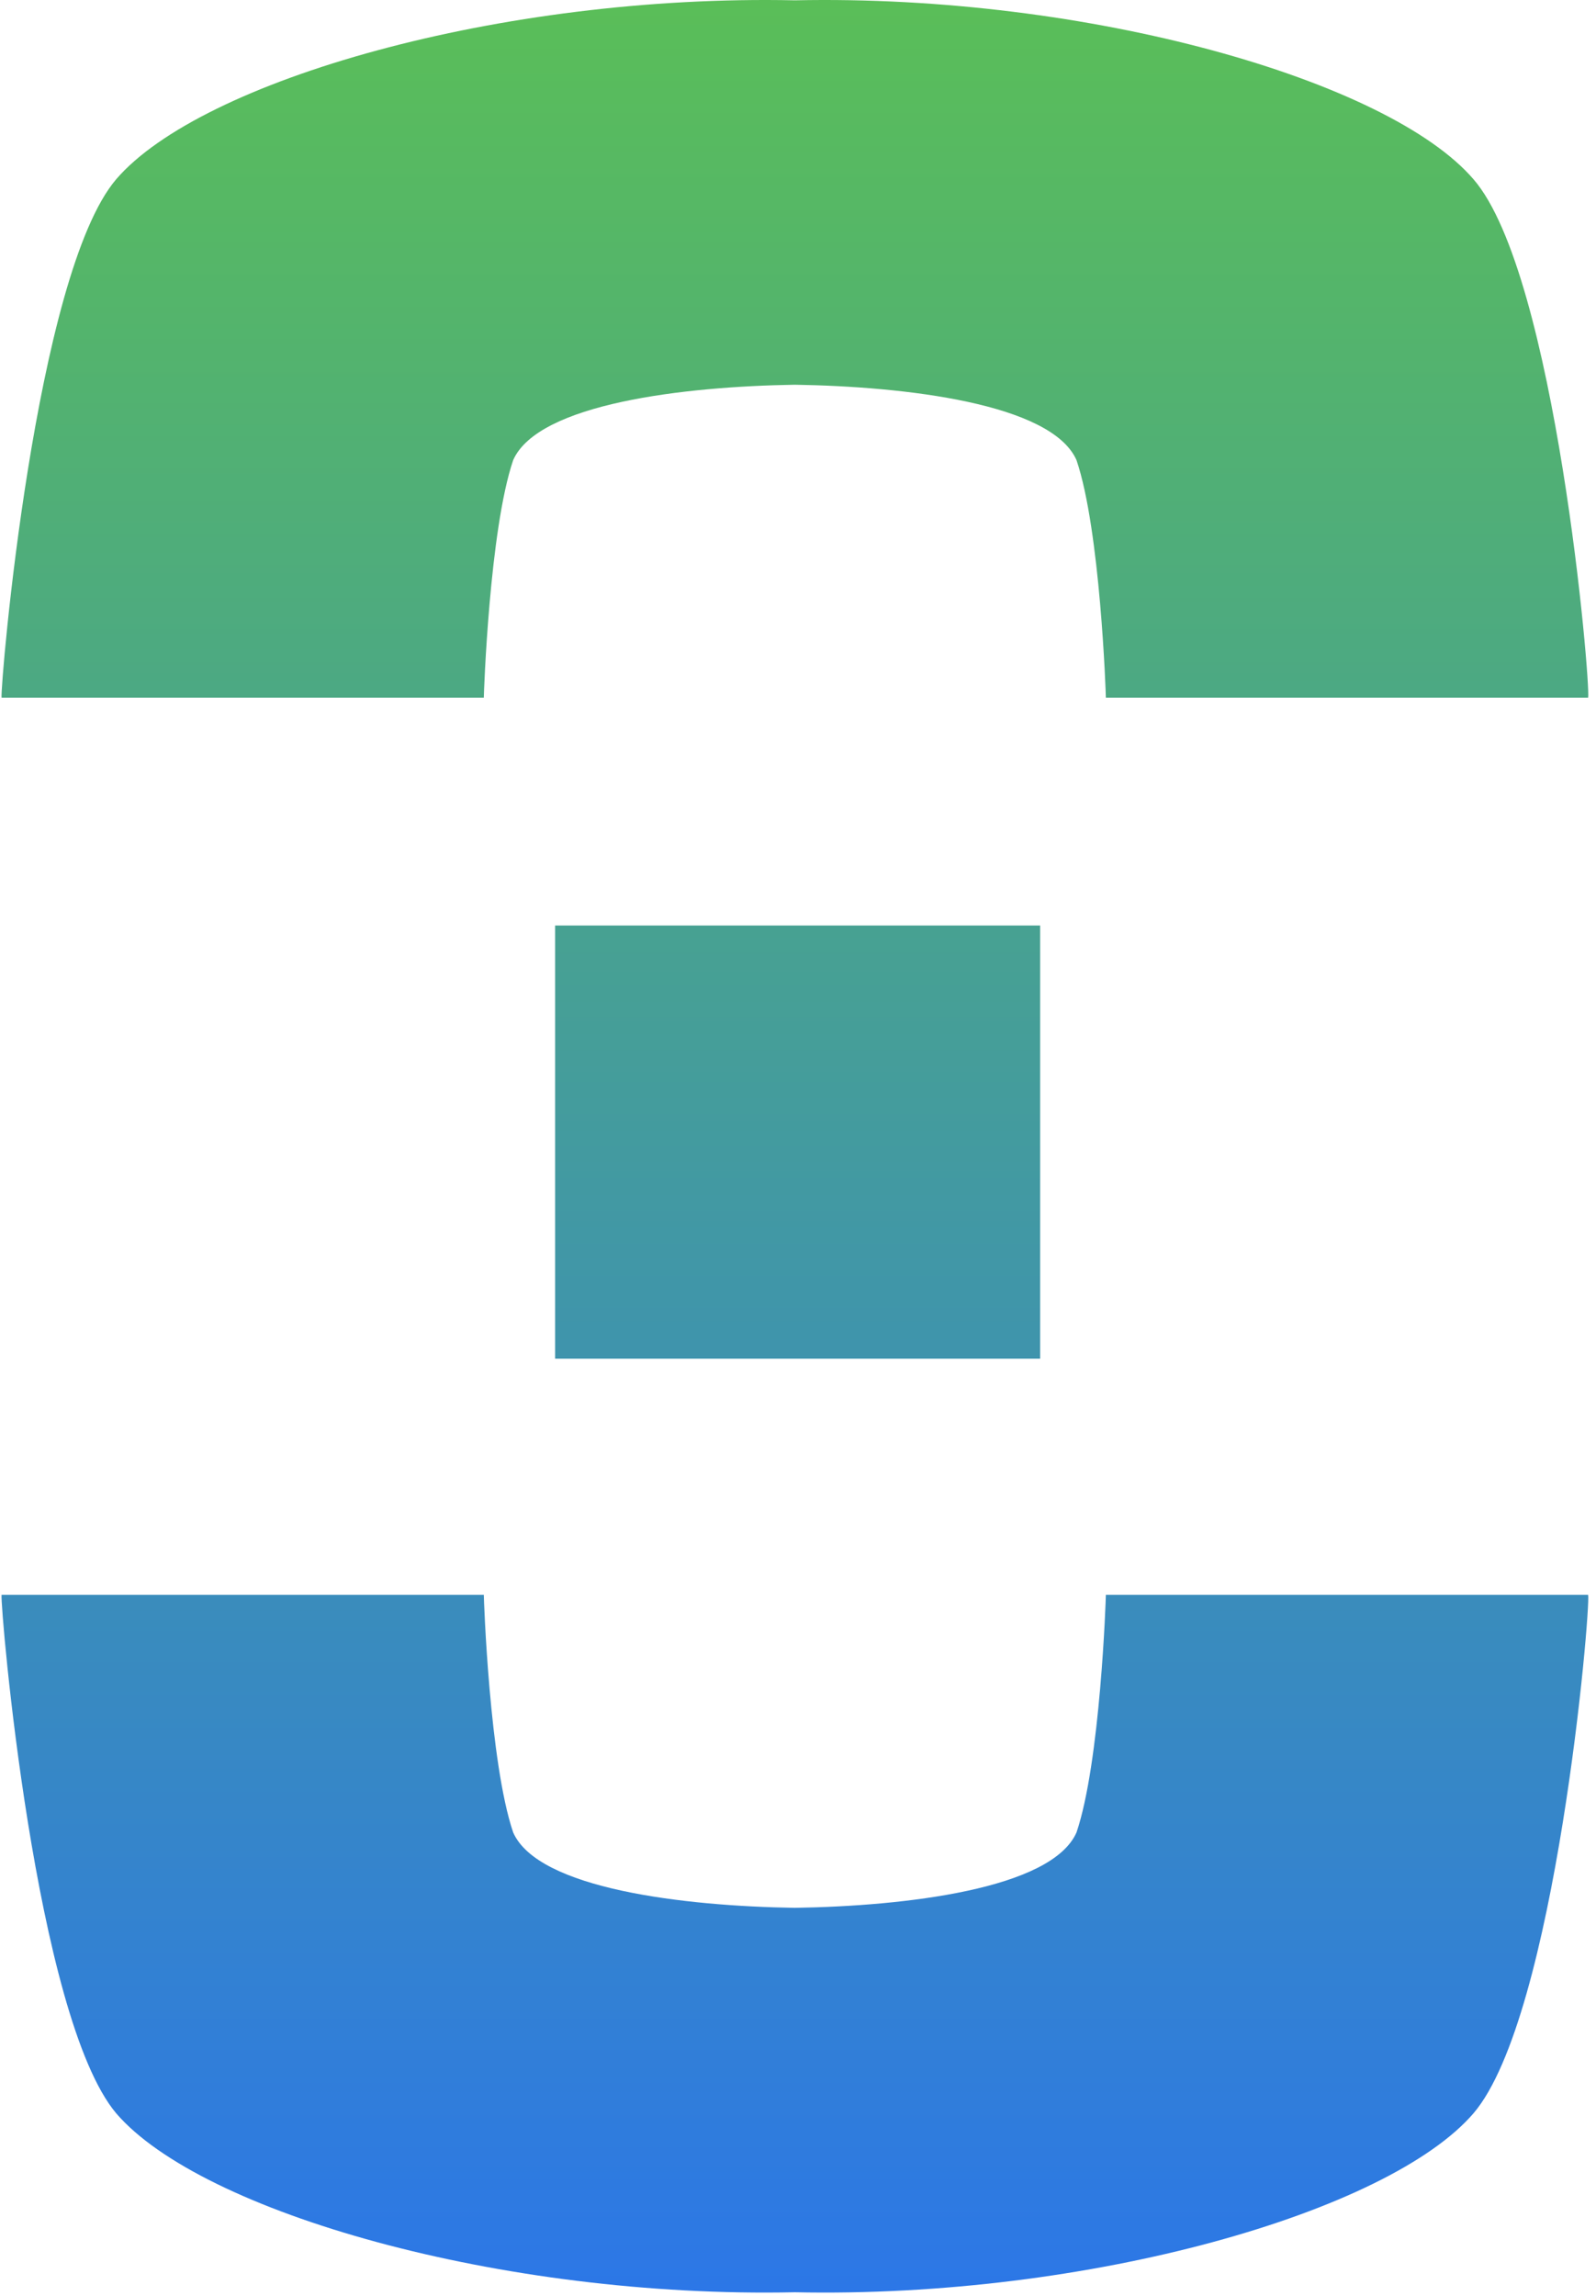
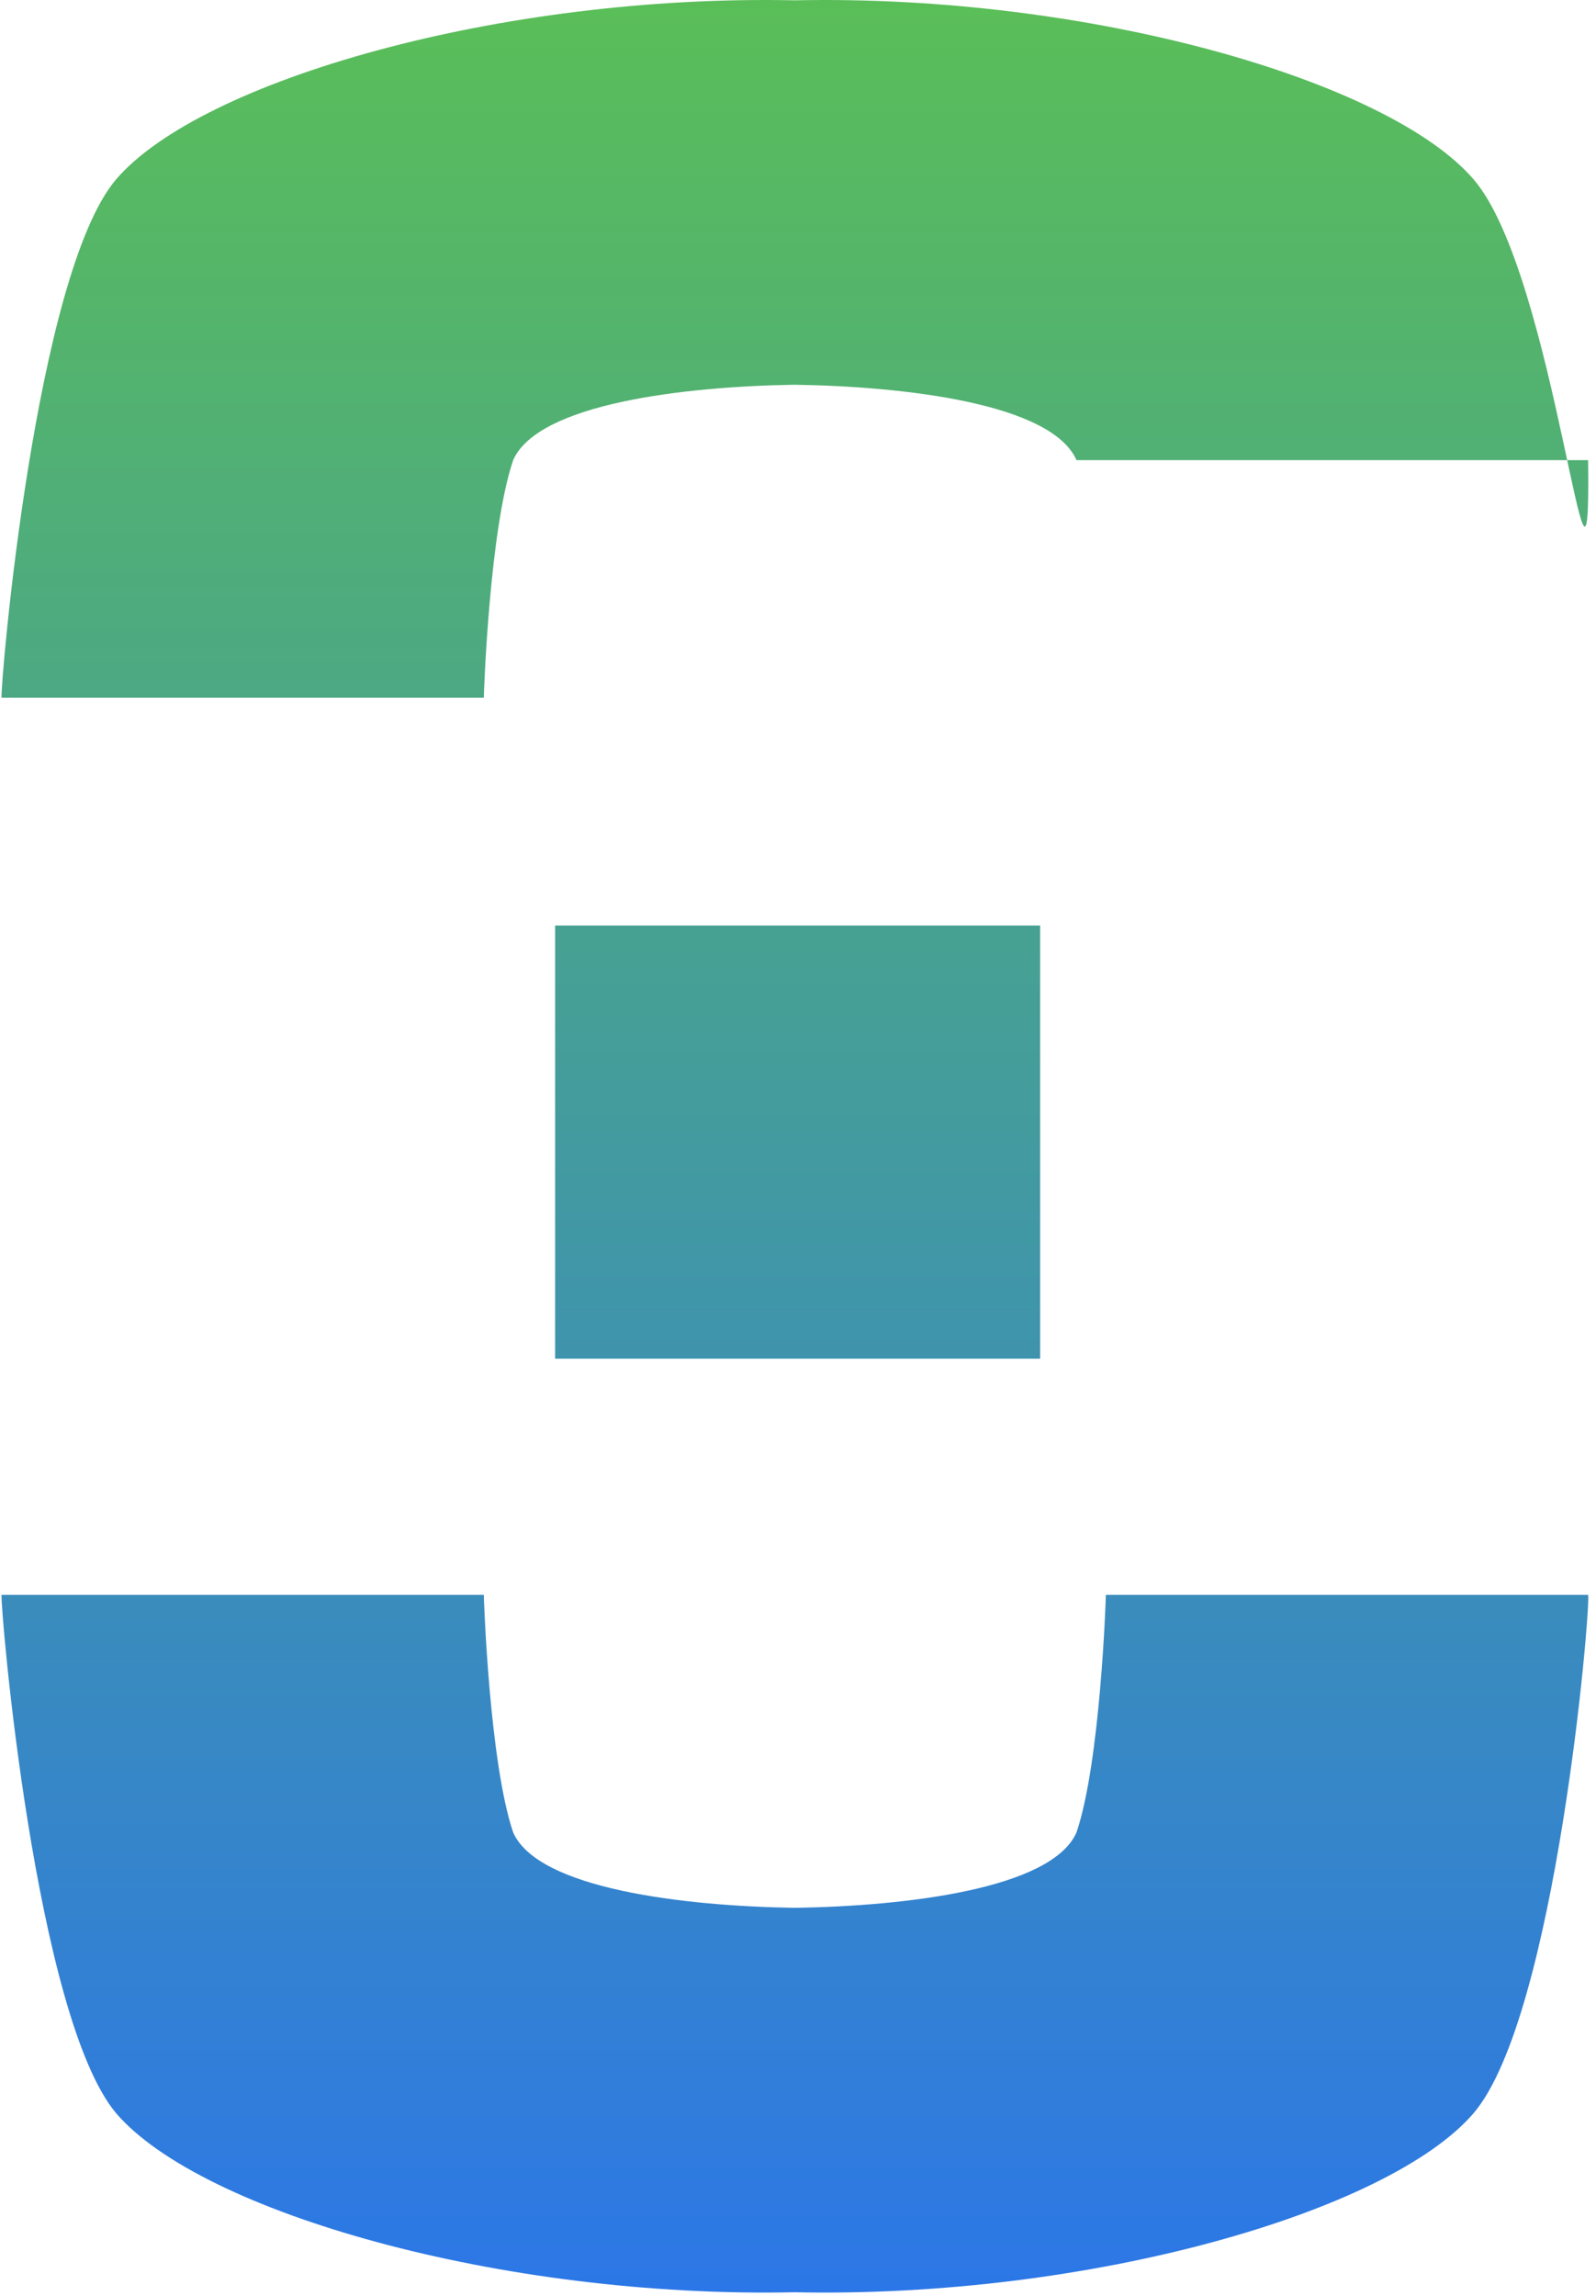
<svg xmlns="http://www.w3.org/2000/svg" width="203" height="292" viewBox="0 0 203 292" fill="none">
-   <path fill-rule="evenodd" clip-rule="evenodd" d="M101.098 0.04C63.724 -0.751 25.58 10.23 14.778 22.798C4.466 34.883 0.021 87.133 0.198 88.732H61.538C61.538 88.199 62.249 67.406 65.271 58.52C68.438 51.31 87.098 49.146 101.098 48.929C115.097 49.146 133.758 51.31 136.924 58.52C139.947 67.406 140.658 88.199 140.658 88.732H201.997C202.353 87.133 197.908 34.883 187.418 22.798C176.615 10.23 138.471 -0.751 101.098 0.04ZM70.606 117.7V172.793H101.365H132.301V117.7H101.365H70.606ZM101.098 242.63C87.098 242.414 68.438 240.25 65.271 233.04C62.249 224.154 61.538 203.361 61.538 202.828H0.198C0.021 204.427 4.466 256.499 14.778 268.761C25.58 281.33 63.724 292.311 101.098 291.519C138.471 292.311 176.615 281.33 187.418 268.761C197.908 256.499 202.353 204.427 201.997 202.828H140.658C140.658 203.361 139.947 224.154 136.924 233.04C133.758 240.25 115.097 242.414 101.098 242.63Z" fill="url(#paint0_linear_444_16)" />
+   <path fill-rule="evenodd" clip-rule="evenodd" d="M101.098 0.04C63.724 -0.751 25.58 10.23 14.778 22.798C4.466 34.883 0.021 87.133 0.198 88.732H61.538C61.538 88.199 62.249 67.406 65.271 58.52C68.438 51.31 87.098 49.146 101.098 48.929C115.097 49.146 133.758 51.31 136.924 58.52H201.997C202.353 87.133 197.908 34.883 187.418 22.798C176.615 10.23 138.471 -0.751 101.098 0.04ZM70.606 117.7V172.793H101.365H132.301V117.7H101.365H70.606ZM101.098 242.63C87.098 242.414 68.438 240.25 65.271 233.04C62.249 224.154 61.538 203.361 61.538 202.828H0.198C0.021 204.427 4.466 256.499 14.778 268.761C25.58 281.33 63.724 292.311 101.098 291.519C138.471 292.311 176.615 281.33 187.418 268.761C197.908 256.499 202.353 204.427 201.997 202.828H140.658C140.658 203.361 139.947 224.154 136.924 233.04C133.758 240.25 115.097 242.414 101.098 242.63Z" fill="url(#paint0_linear_444_16)" />
  <defs>
    <linearGradient id="paint0_linear_444_16" x1="101.105" y1="0" x2="101.105" y2="291.56" gradientUnits="userSpaceOnUse">
      <stop stop-color="#5ABE58" />
      <stop offset="1" stop-color="#2C77E7" />
    </linearGradient>
  </defs>
</svg>